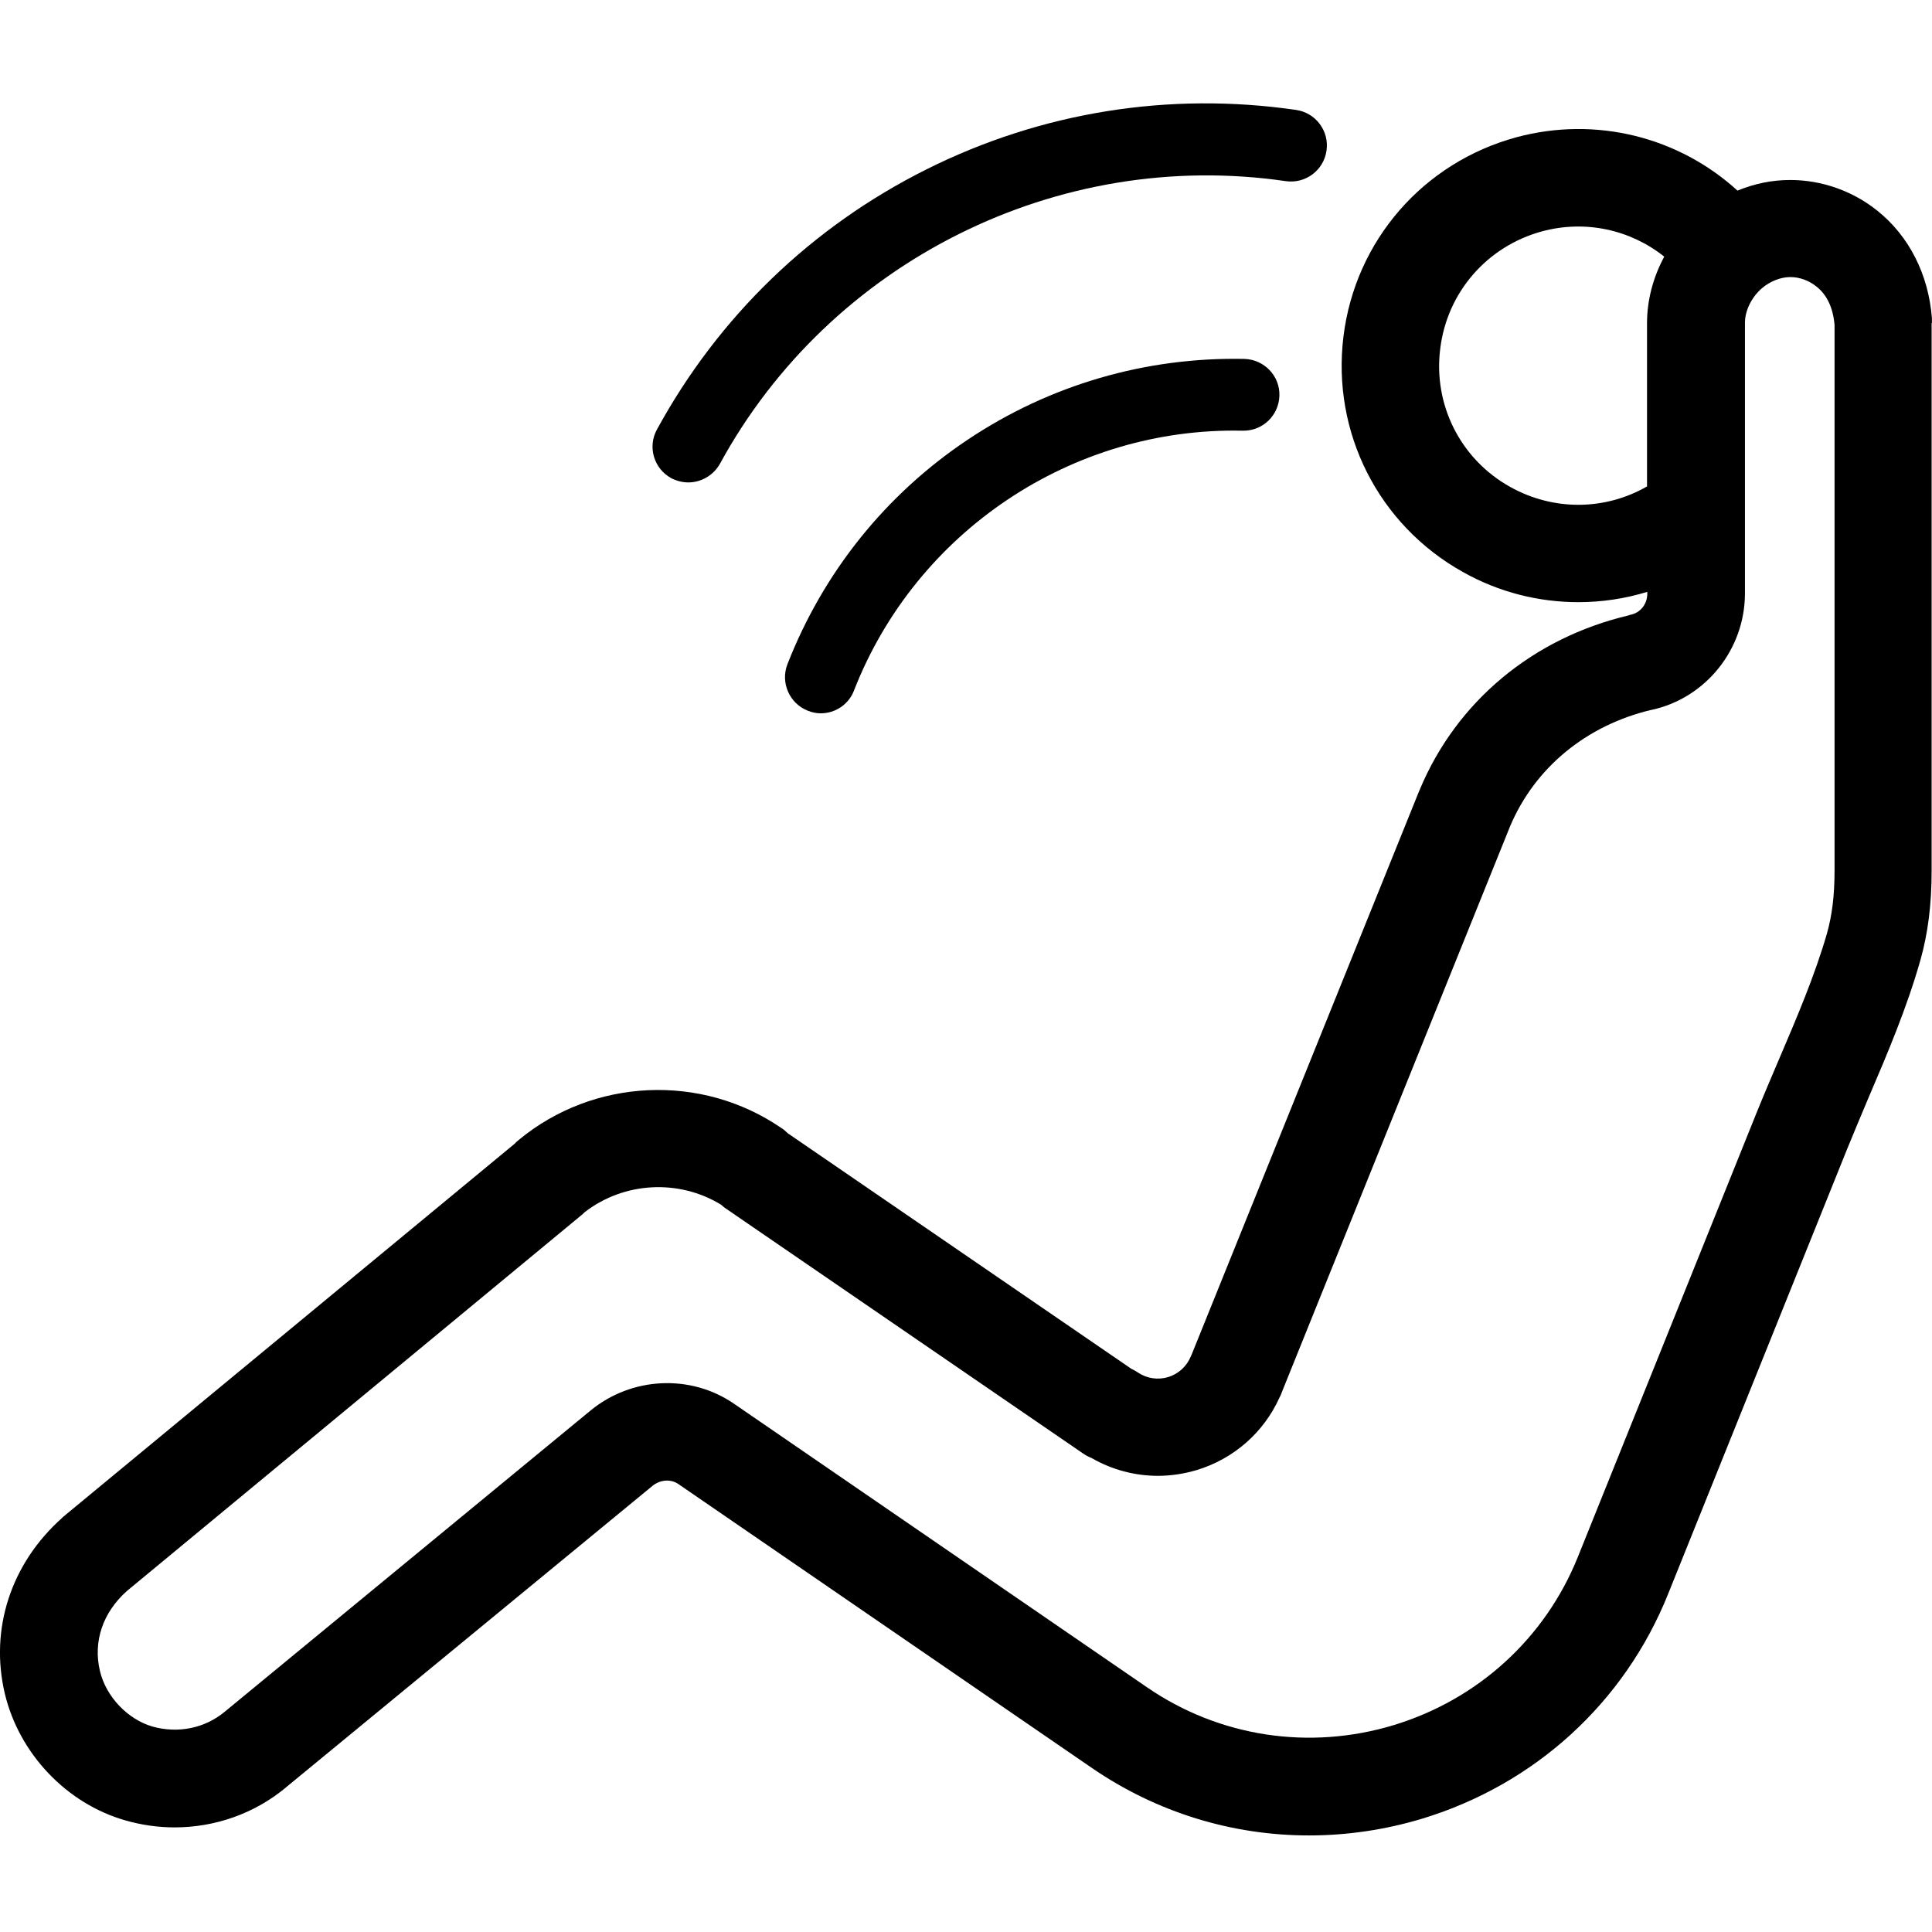
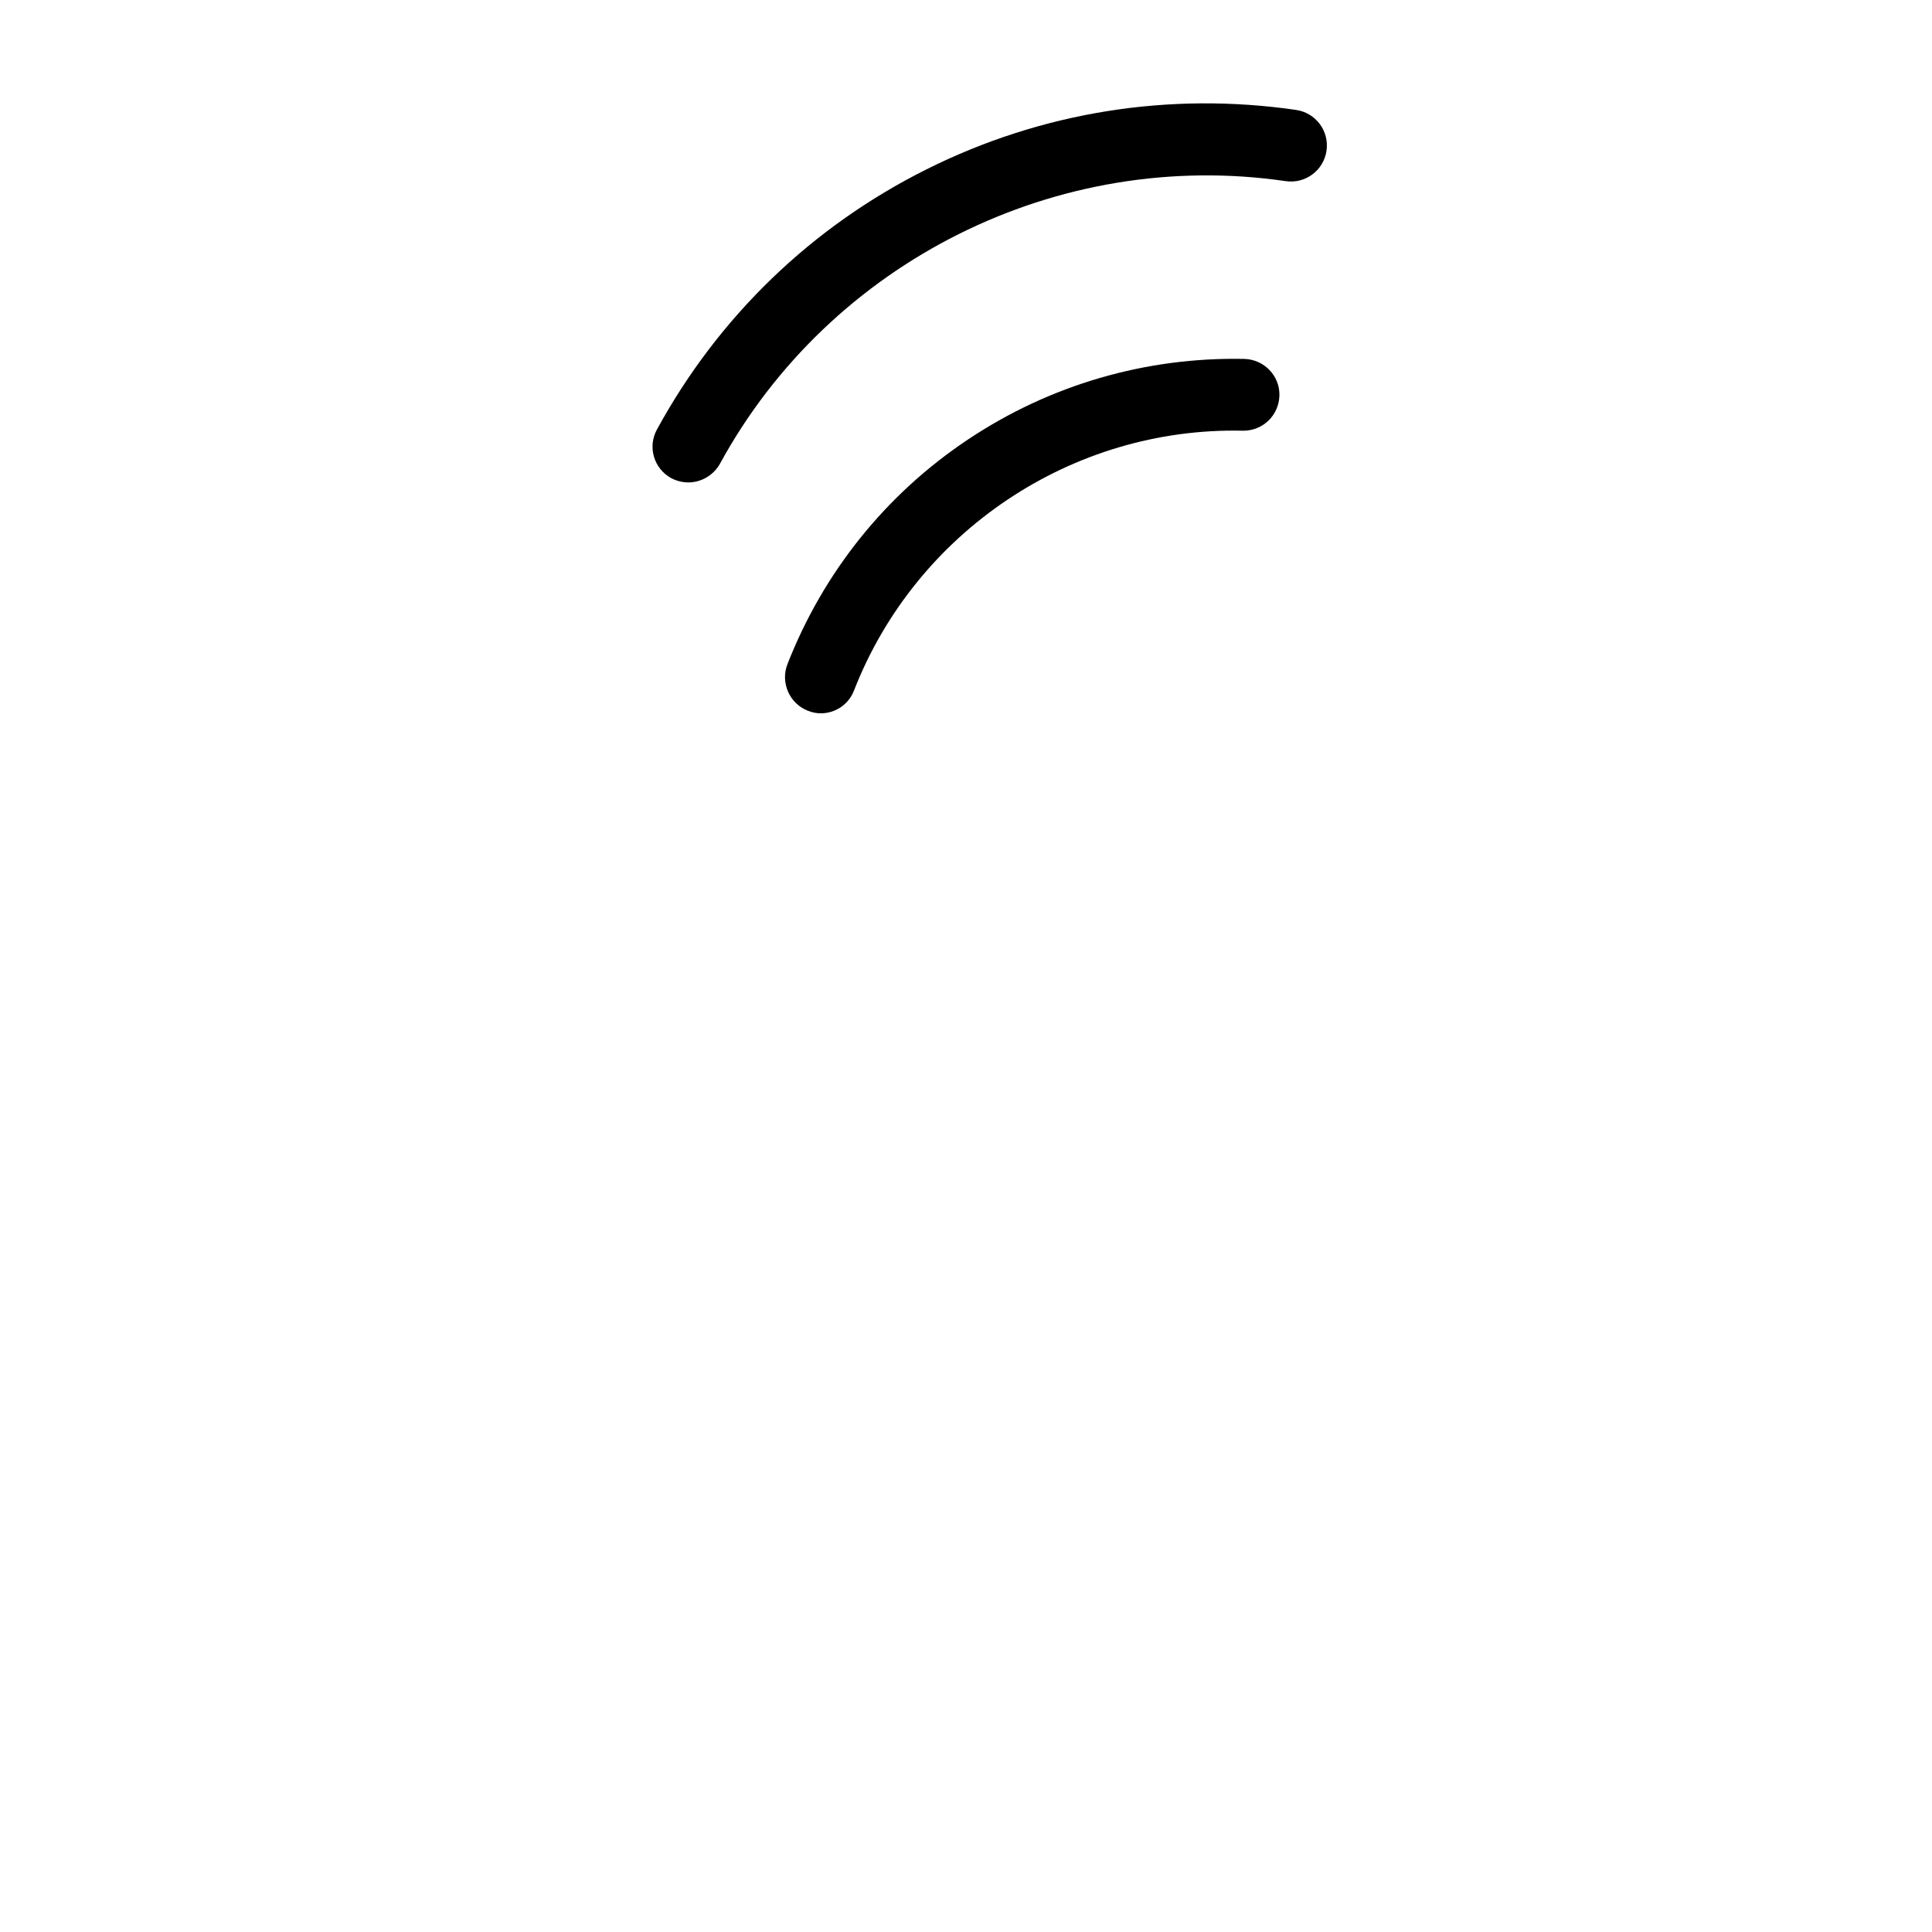
<svg xmlns="http://www.w3.org/2000/svg" width="344pt" viewBox="0 -18 344.425 344" height="344pt">
-   <path d="m344.41 39.117c0-.105 0-.207 0-.309 0-.051 0-.152 0-.203s0-.051 0-.105c-.613-7.832-4.094-14.641-9.727-19.148-4.402-3.531-9.934-5.477-15.512-5.477h-.055c-3.223 0-6.398.664-9.367 1.895-10.496-9.574-25.242-13.312-39.375-9.523-16.637 4.504-28.773 18.43-30.871 35.531-2.102 17.102 6.246 33.59 21.297 41.984 6.453 3.637 13.57 5.375 20.582 5.375 4.148 0 8.297-.613 12.289-1.84v.305c0 1.895-1.227 3.43-3.02 3.789-.051 0-.102.051-.152.051-.055 0-.105 0-.156.051-17.102 4.047-30.668 15.363-37.223 31.027v.051s0 .055-.051.055l-40.551 100.453c-.051.152-.152.305-.203.461-.719 1.793-2.203 3.172-4.047 3.738-1.84.562-3.84.254-5.426-.82-.359-.258-.77-.461-1.176-.664l-61.238-41.984c-.355-.359-.715-.668-1.125-.922-14.234-9.781-33.484-8.91-46.797 2.098-.258.207-.512.41-.715.664l-80.488 66.512c-.051.051-.051.051-.102.102s-.102.051-.102.102c-9.168 8.141-12.957 19.867-10.242 31.336 2.559 10.75 11.059 19.66 21.555 22.629 2.867.82 5.836 1.23 8.703 1.23 7.223 0 14.285-2.457 19.918-7.168l.051-.051 65.23-53.66c1.383-1.125 3.277-1.277 4.66-.305l73.676 50.586c11.57 7.934 24.984 12.031 38.707 12.031 6.707 0 13.465-.973 20.121-2.969 20.121-6.094 36.148-20.688 43.93-40.145l31.848-79.152c1.227-3.023 2.508-6.043 3.84-9.219 3.379-7.883 6.859-16.074 9.266-24.574 1.332-4.711 1.996-9.883 1.996-15.82v-97.691c.105-.102.051-.203.051-.305zm-75.16 29.488c-8.855-4.914-13.773-14.641-12.492-24.676 1.227-10.035 8.344-18.227 18.125-20.891 7.73-2.098 15.77-.309 21.812 4.504-2 3.688-3.074 7.785-3.074 11.879v29.082c-7.477 4.301-16.641 4.402-24.371.102zm56.473 79.516c-2.148 7.477-5.426 15.156-8.602 22.578-1.328 3.125-2.711 6.348-3.992 9.523l-31.848 79.156c-5.836 14.488-17.816 25.395-32.816 29.953-15.055 4.555-31.082 2.098-43.93-6.707l-73.68-50.586c-7.73-5.328-18.277-4.812-25.598 1.227l-65.23 53.711c-3.531 2.918-8.293 3.891-12.852 2.609-4.402-1.281-8.293-5.324-9.367-9.934-1.23-5.223.512-10.391 4.812-14.23l80.996-66.973c.207-.152.41-.355.617-.562 7.012-5.426 16.793-5.938 24.316-1.332.309.258.617.562.977.77l63.539 43.57c.512.359 1.023.613 1.535.82 3.633 2.098 7.73 3.176 11.828 3.176 2.301 0 4.656-.359 6.91-1.027 6.605-1.996 11.98-6.707 14.797-13.004.152-.254.258-.512.359-.82l40.703-100.914c4.402-10.445 13.566-18.023 25.191-20.785h.051c9.676-2.102 16.641-10.805 16.641-20.789v-48.23c0-2.148 1.176-4.555 3.02-6.145 1.434-1.227 3.328-1.996 5.07-1.996 1.637 0 3.328.613 4.656 1.691 1.895 1.484 2.973 3.84 3.227 6.859v97.281c0 4.504-.461 7.984-1.332 11.109zm0 0" />
  <path d="m119.645 67.02c.973.512 2.047.77 3.07.77 2.254 0 4.457-1.23 5.633-3.328 19.66-36.047 60.211-56.32 100.863-50.383 3.484.512 6.758-1.895 7.27-5.426.516-3.48-1.895-6.758-5.426-7.27-22.629-3.277-45.414.355-65.895 10.598-20.48 10.238-37.066 26.266-48.023 46.336-1.742 3.121-.566 7.016 2.508 8.703zm0 0" />
  <path d="m172.535 60.16c-14.645 9.777-25.754 23.652-32.156 40.039-1.277 3.273.359 7.012 3.637 8.293.766.309 1.535.461 2.305.461 2.559 0 4.965-1.535 5.938-4.098 11.059-28.312 38.859-46.949 69.273-46.285h.152c3.484 0 6.301-2.762 6.402-6.246.102-3.531-2.715-6.449-6.246-6.551-17.562-.359-34.664 4.605-49.305 14.387zm0 0" />
</svg>